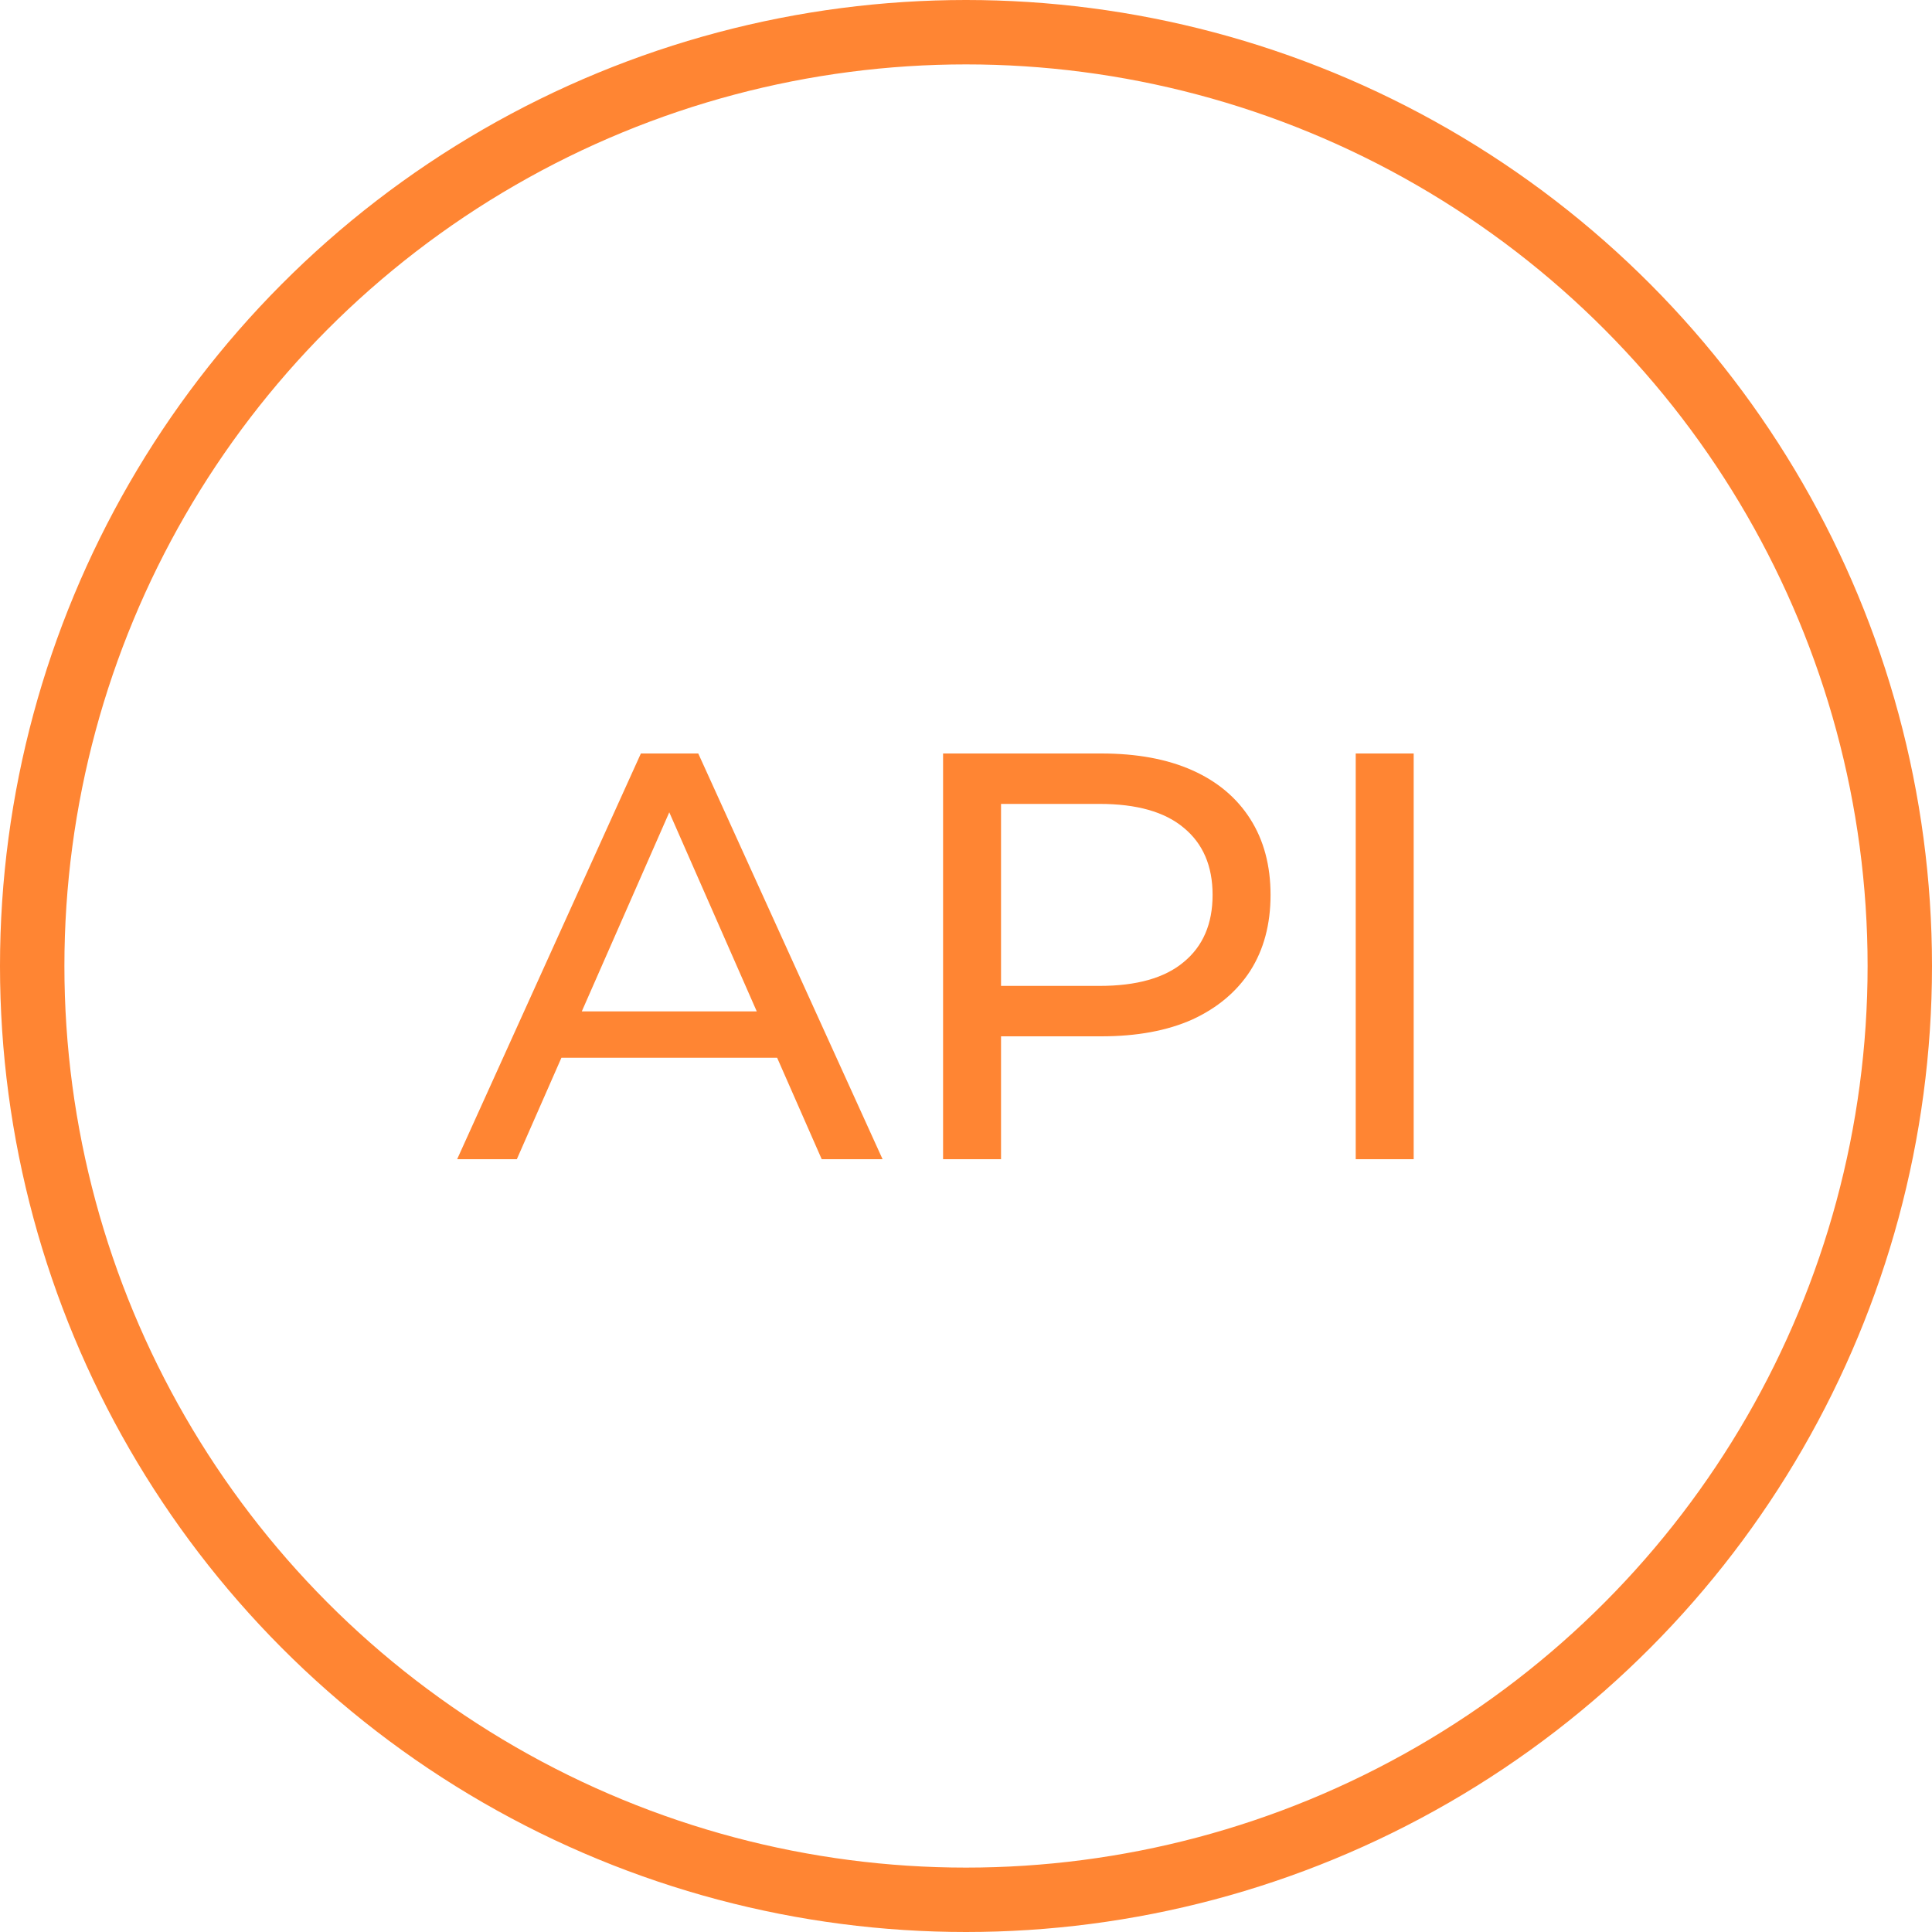
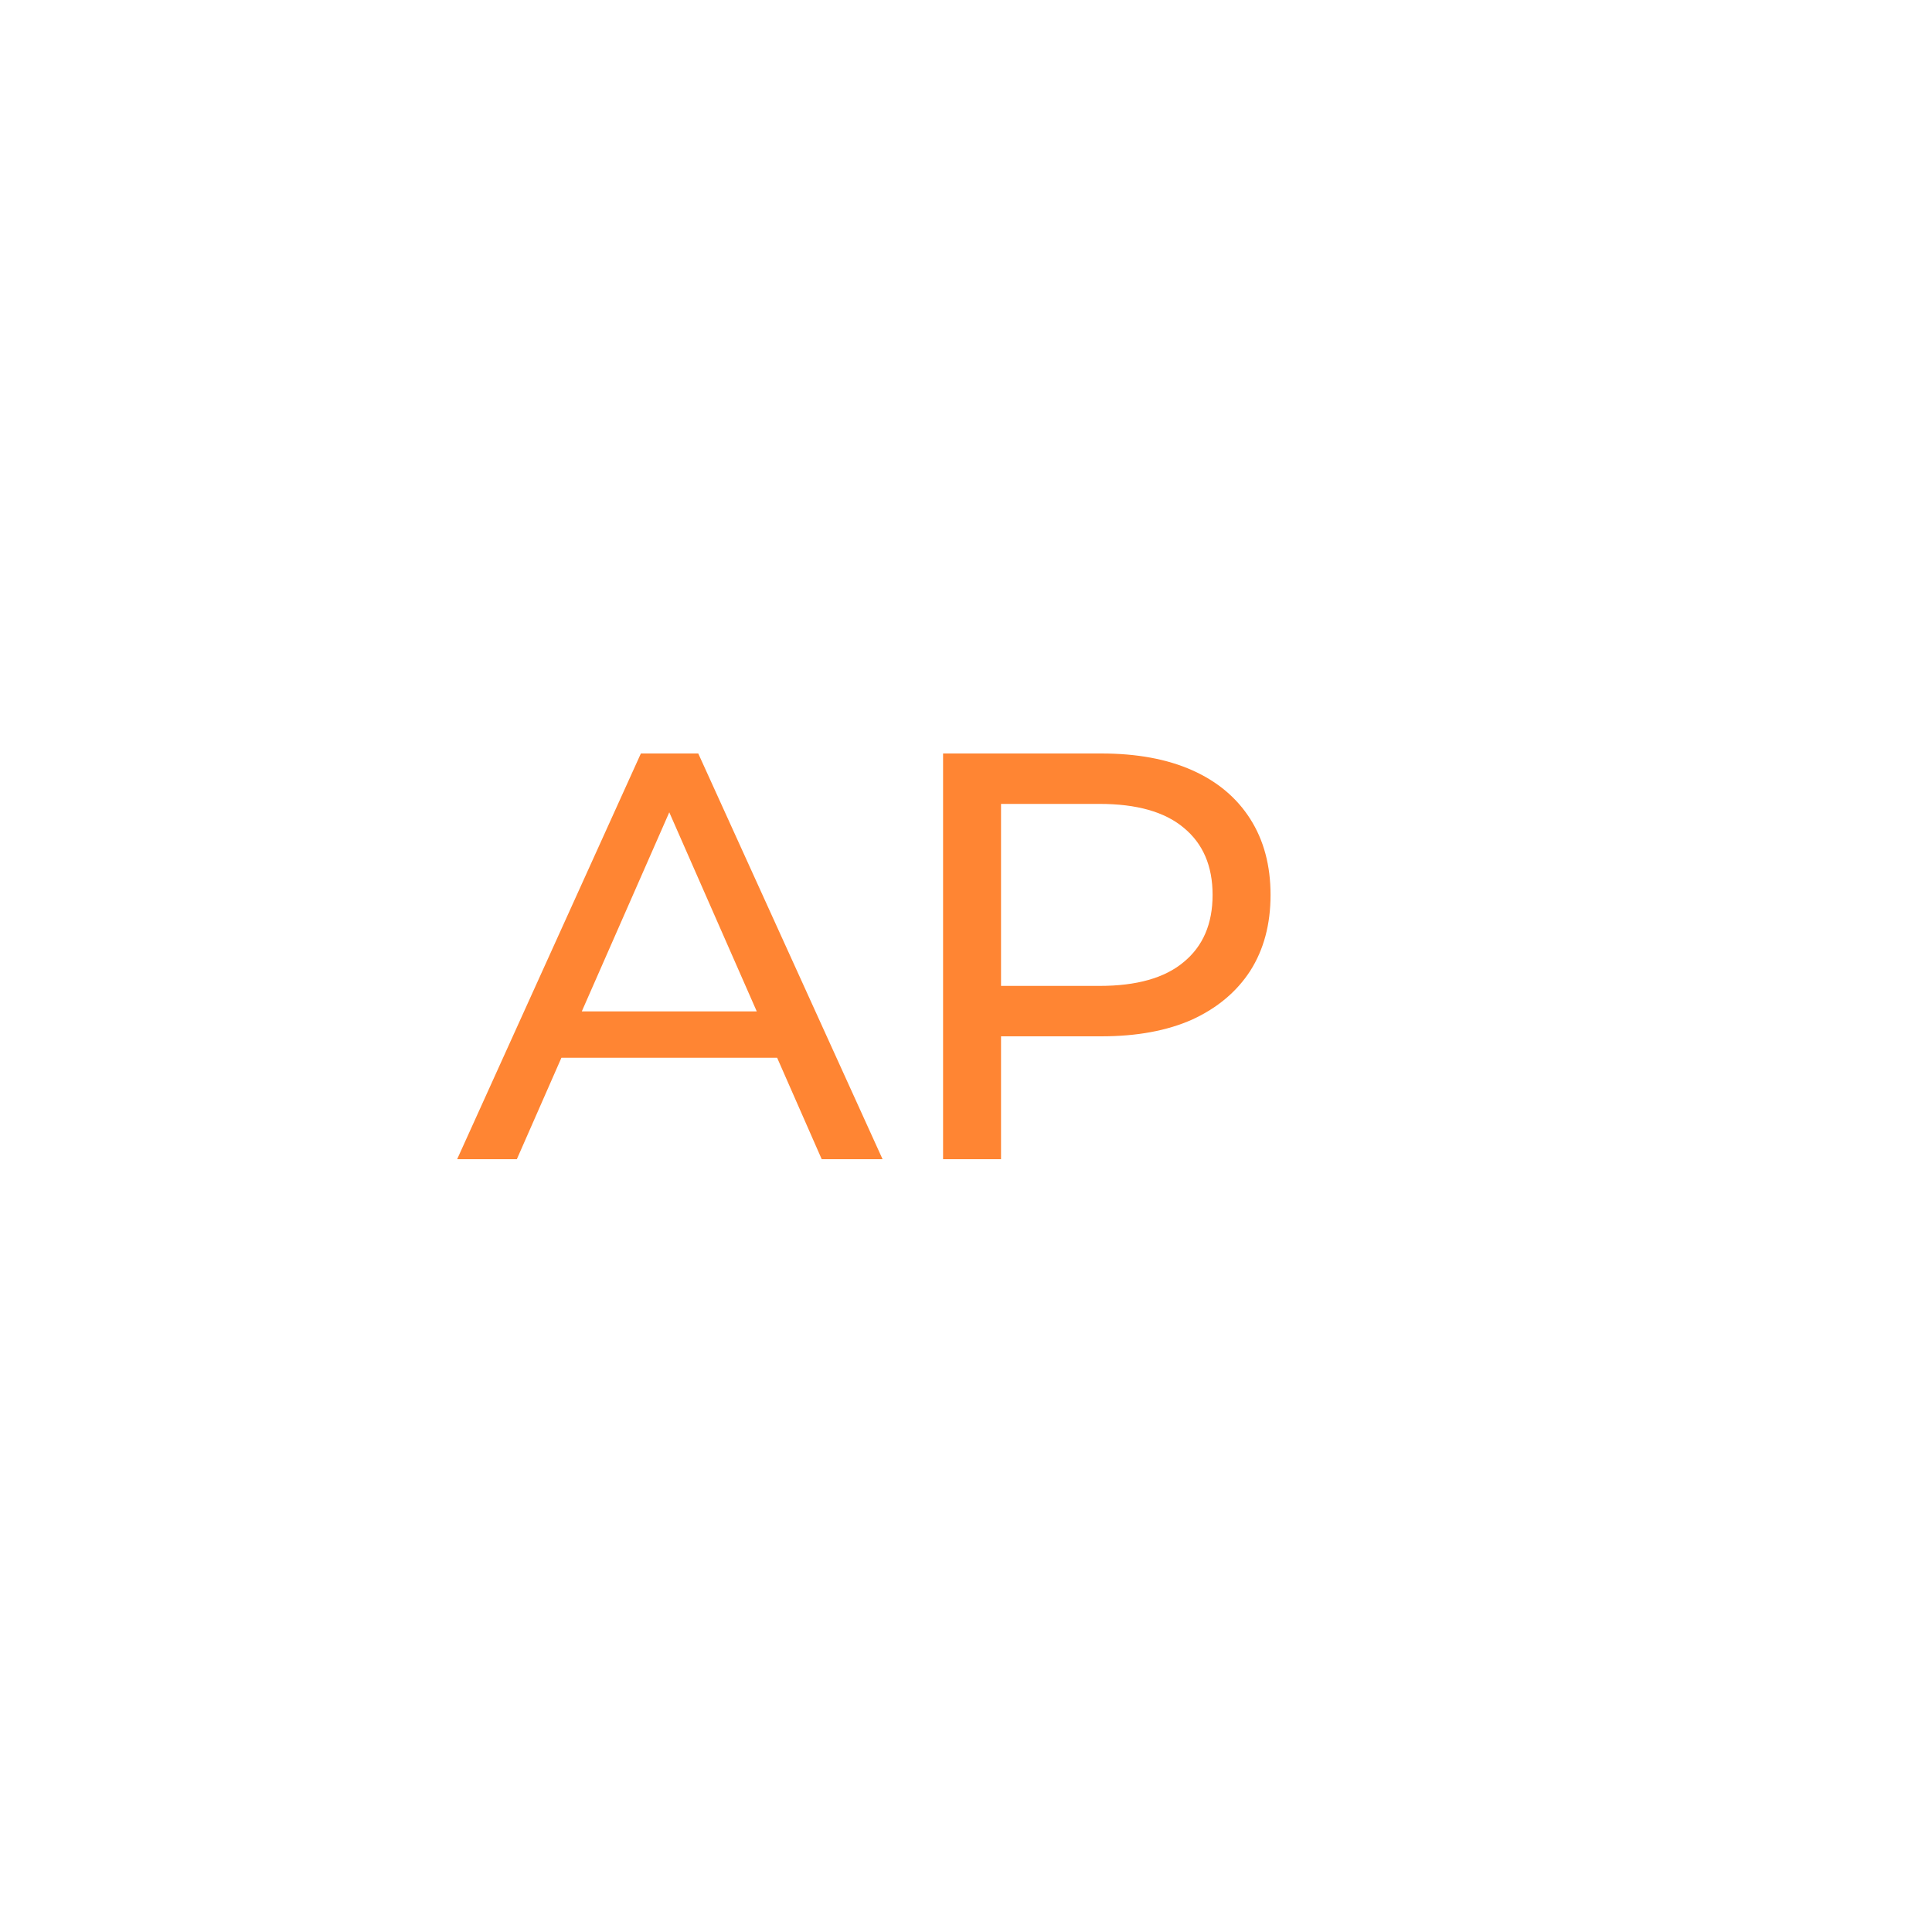
<svg xmlns="http://www.w3.org/2000/svg" width="60" height="60" viewBox="0 0 60 60" fill="none">
-   <path d="M14.197 36L19.903 23.4H21.685L27.409 36H25.519L20.425 24.408H21.145L16.051 36H14.197ZM16.627 32.85L17.113 31.41H24.205L24.727 32.85H16.627ZM29.288 36V23.4H34.202C35.306 23.4 36.248 23.574 37.028 23.922C37.808 24.27 38.408 24.774 38.828 25.434C39.248 26.094 39.458 26.88 39.458 27.792C39.458 28.704 39.248 29.49 38.828 30.15C38.408 30.798 37.808 31.302 37.028 31.662C36.248 32.01 35.306 32.184 34.202 32.184H30.278L31.088 31.338V36H29.288ZM31.088 31.518L30.278 30.618H34.148C35.3 30.618 36.17 30.372 36.758 29.88C37.358 29.388 37.658 28.692 37.658 27.792C37.658 26.892 37.358 26.196 36.758 25.704C36.17 25.212 35.3 24.966 34.148 24.966H30.278L31.088 24.066V31.518ZM42.103 36V23.4H43.903V36H42.103Z" fill="#FF8533" />
-   <circle cx="30" cy="30" r="29" stroke="#FF8533" stroke-width="2" />
+   <path d="M14.197 36L19.903 23.4H21.685L27.409 36H25.519L20.425 24.408H21.145L16.051 36H14.197ZM16.627 32.85L17.113 31.41H24.205L24.727 32.85H16.627ZM29.288 36V23.4H34.202C35.306 23.4 36.248 23.574 37.028 23.922C37.808 24.27 38.408 24.774 38.828 25.434C39.248 26.094 39.458 26.88 39.458 27.792C39.458 28.704 39.248 29.49 38.828 30.15C38.408 30.798 37.808 31.302 37.028 31.662C36.248 32.01 35.306 32.184 34.202 32.184H30.278L31.088 31.338V36H29.288ZM31.088 31.518L30.278 30.618H34.148C35.3 30.618 36.17 30.372 36.758 29.88C37.358 29.388 37.658 28.692 37.658 27.792C37.658 26.892 37.358 26.196 36.758 25.704C36.17 25.212 35.3 24.966 34.148 24.966H30.278L31.088 24.066V31.518ZM42.103 36V23.4H43.903H42.103Z" fill="#FF8533" />
</svg>